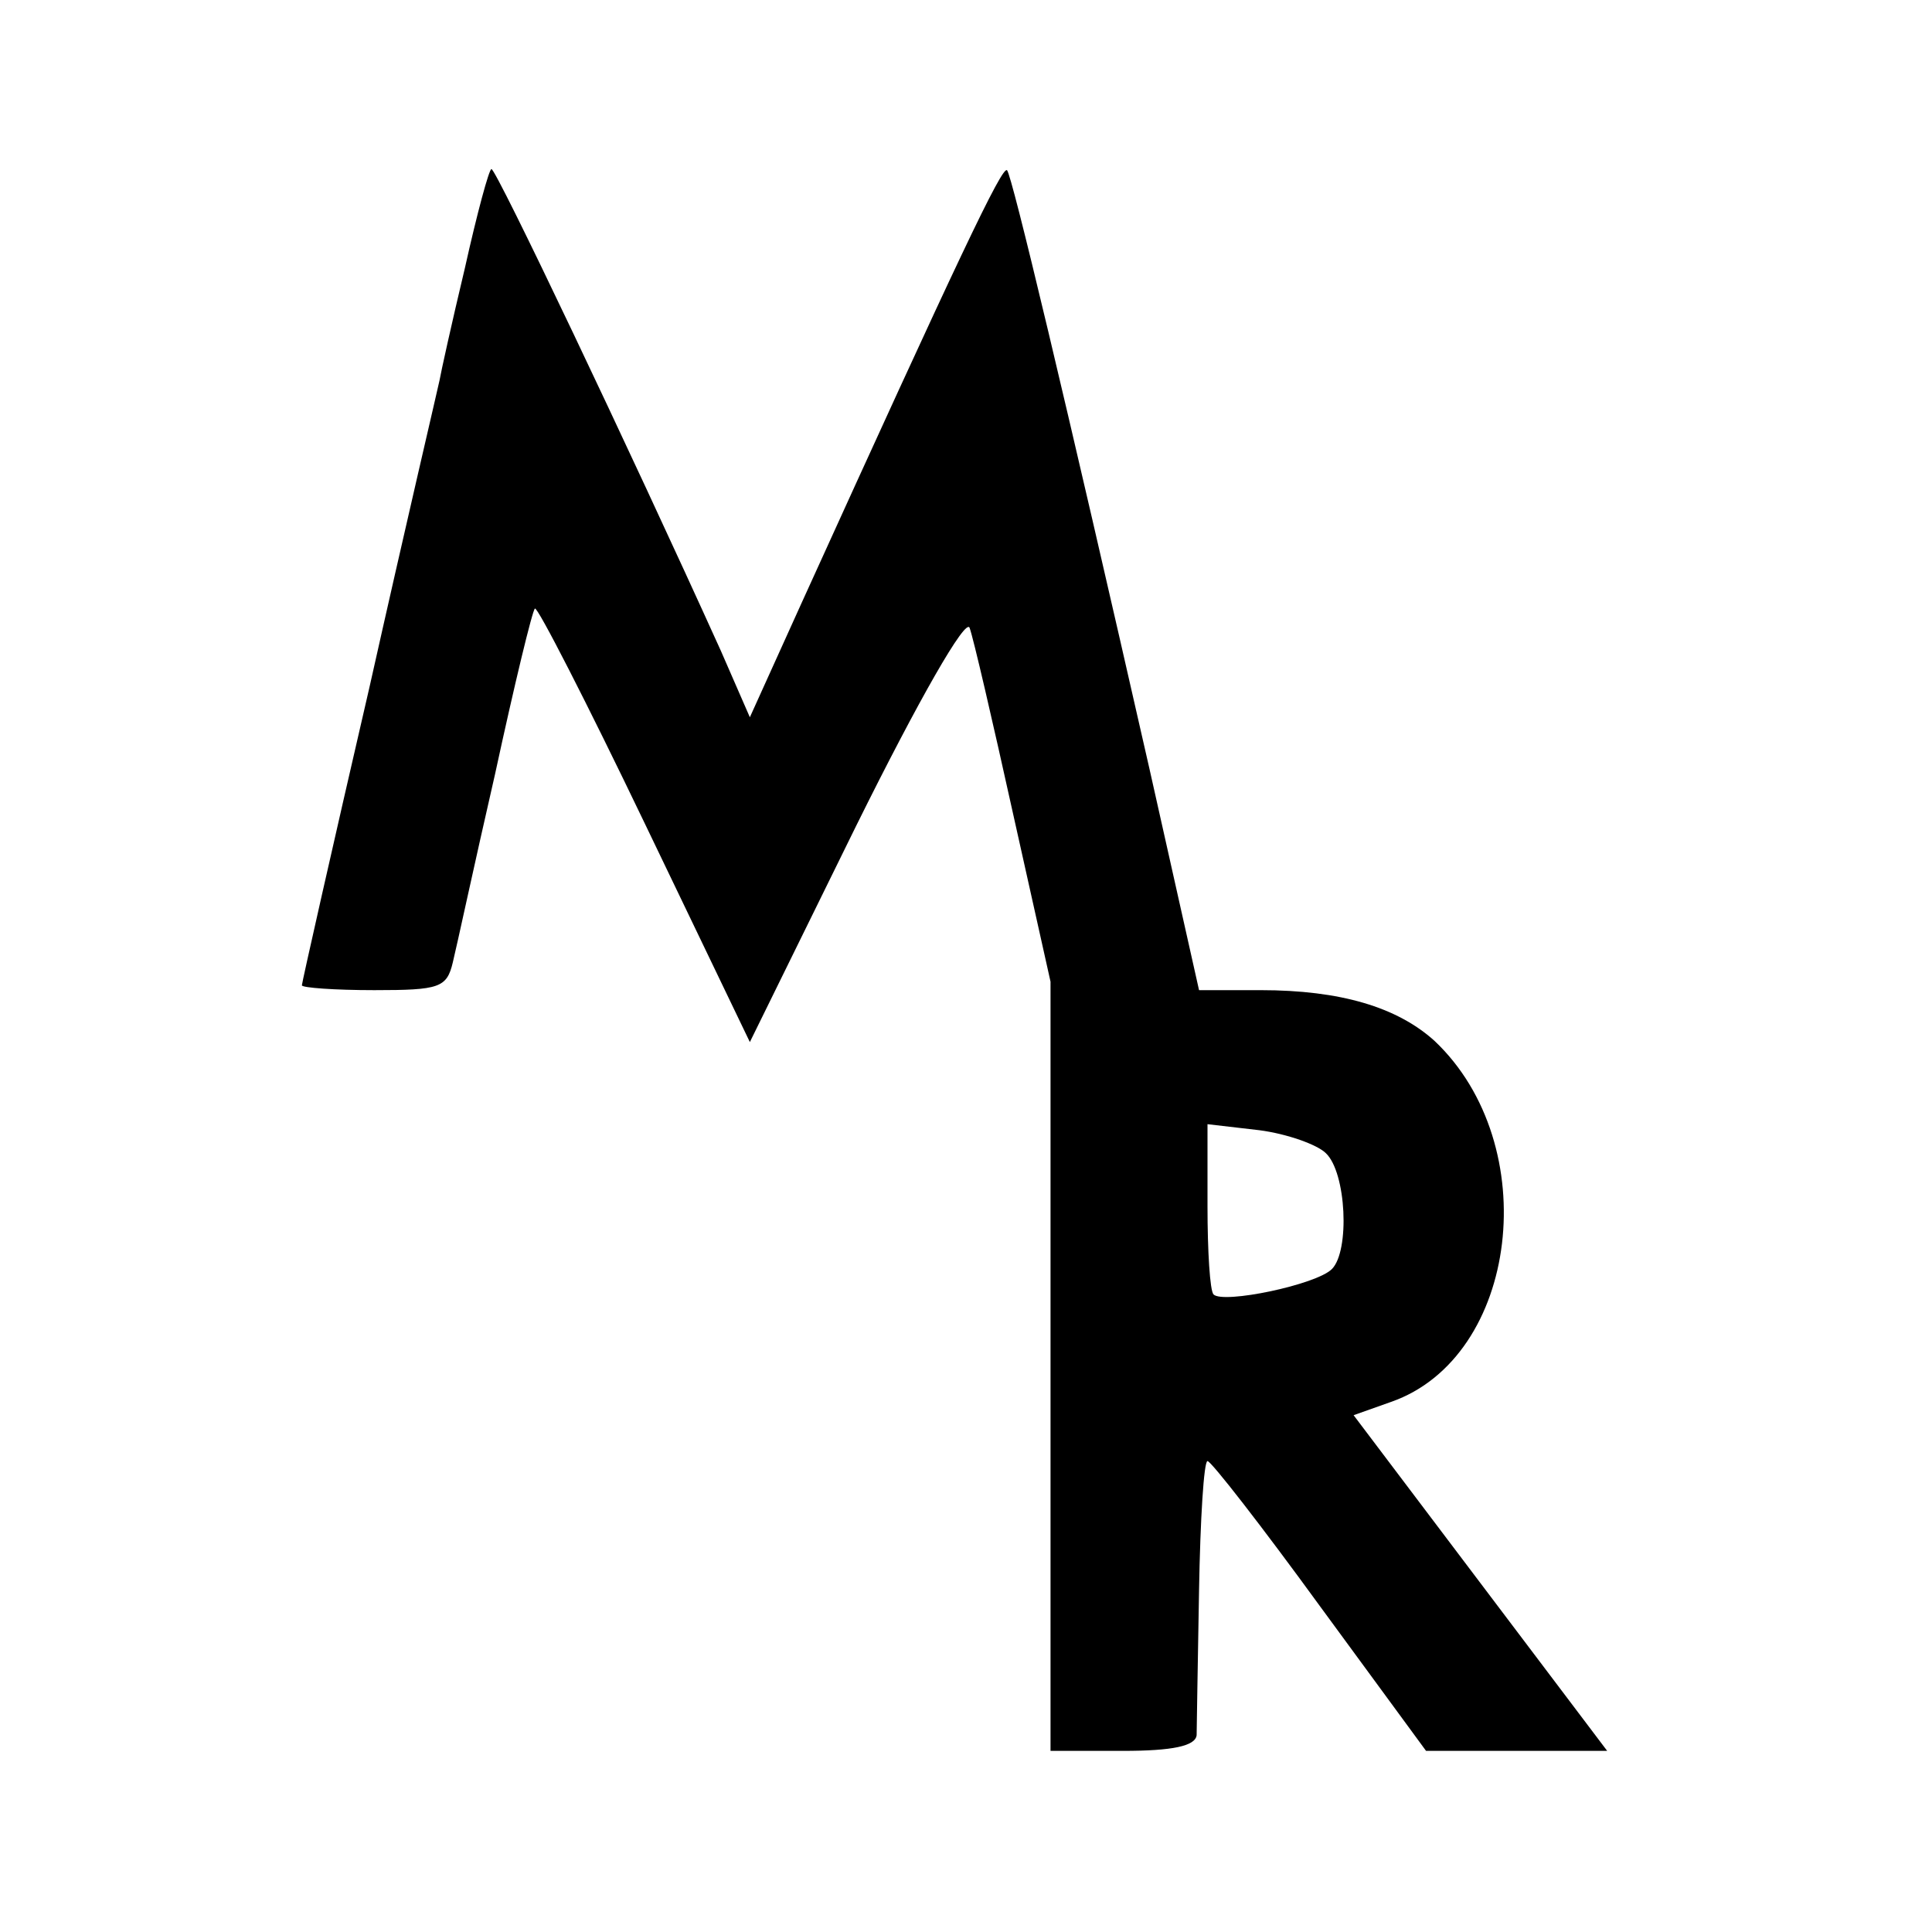
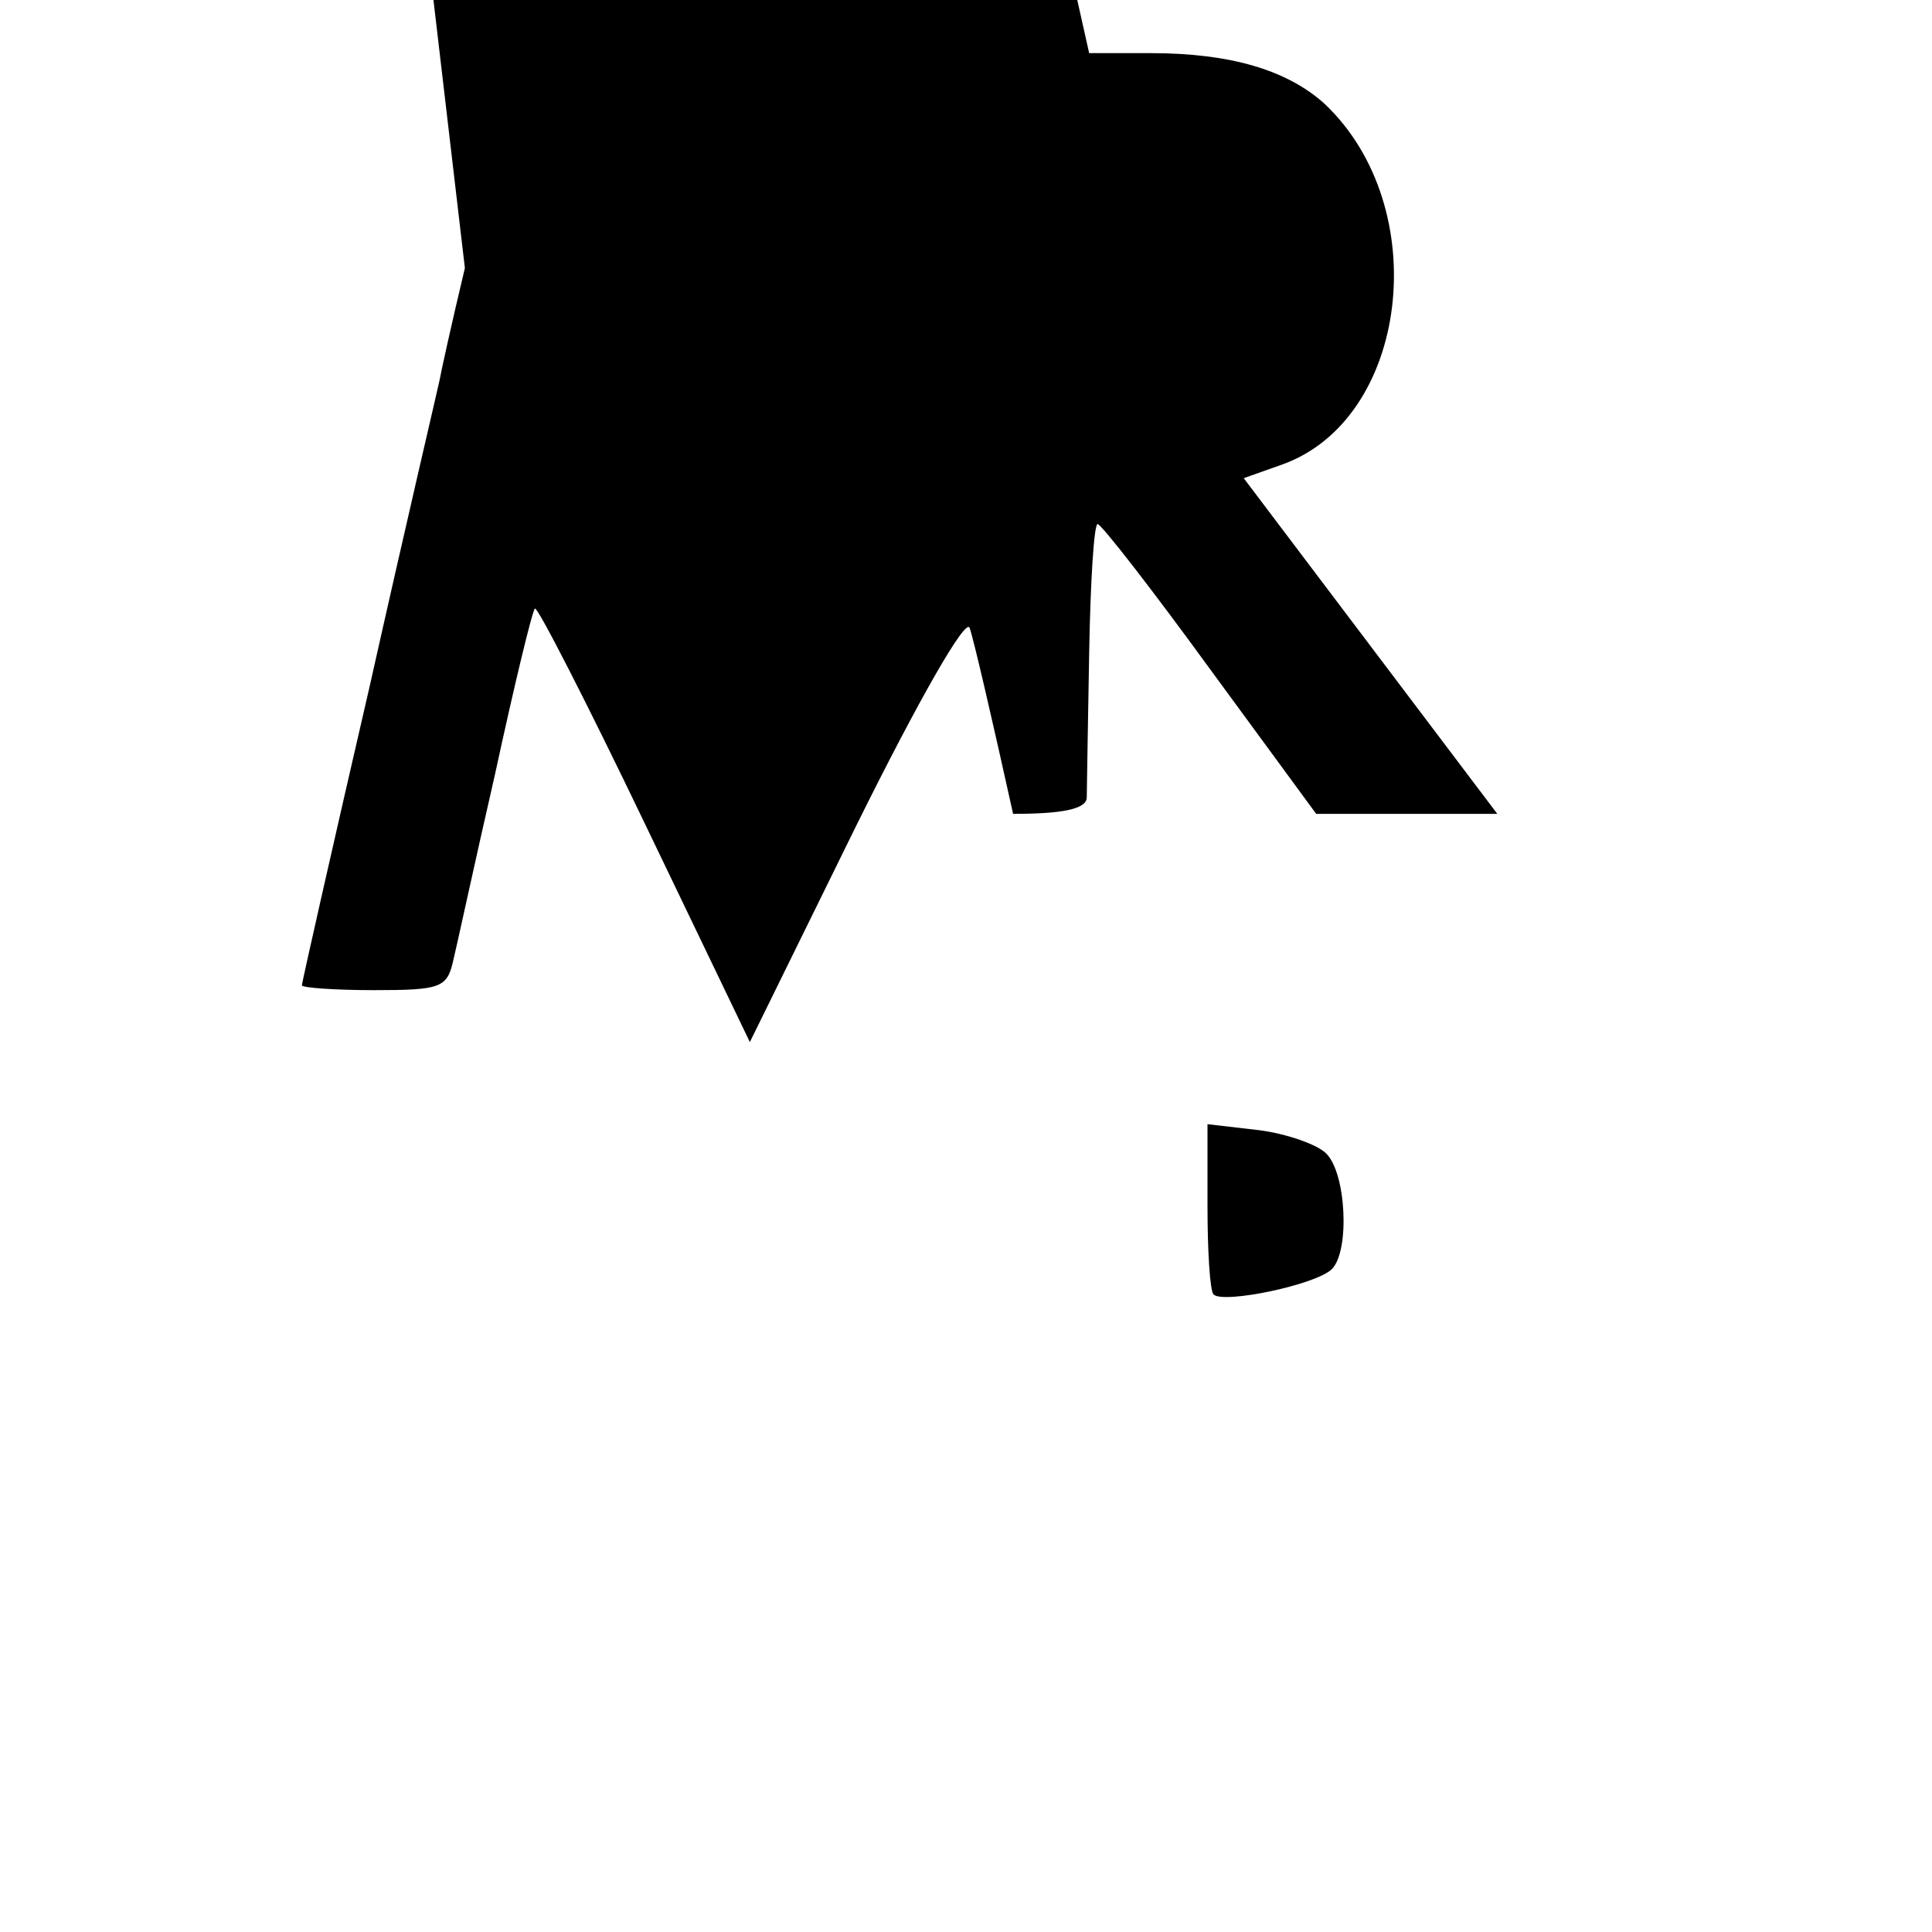
<svg xmlns="http://www.w3.org/2000/svg" version="1.0" width="160pt" height="160pt" viewBox="0 0 160 160" preserveAspectRatio="xMidYMid meet">
  <g transform="translate(0,160) scale(0.1,-0.1)" fill="#000000" stroke="none">
-     <path d="M385 1378 c-11 -46 -20 -87 -21 -93 -1 -5 -28 -120 -58 -254 -31 -134 -56 -245 -56 -247 0 -2 27 -4 60 -4 54 0 60 2 65 23 3 12 18 82 35 156 16 74 31 136 33 137 2 2 43 -78 91 -178 l87 -181 88 179 c52 105 91 173 94 164 3 -8 19 -77 36 -154 l31 -139 0 -318 0 -319 60 0 c41 0 60 4 61 13 0 6 1 60 2 120 1 59 4 107 7 107 3 0 45 -54 93 -120 l88 -120 75 0 75 0 -105 139 -105 139 31 11 c106 37 127 213 36 299 -31 28 -78 42 -144 42 l-51 0 -41 183 c-70 308 -114 492 -118 496 -4 4 -40 -72 -170 -358 l-43 -95 -24 55 c-77 170 -186 399 -190 399 -2 0 -12 -37 -22 -82z m713 -733 c17 -16 20 -81 5 -96 -13 -13 -90 -29 -98 -21 -3 3 -5 36 -5 73 l0 68 43 -5 c23 -3 48 -12 55 -19z" />
+     <path d="M385 1378 c-11 -46 -20 -87 -21 -93 -1 -5 -28 -120 -58 -254 -31 -134 -56 -245 -56 -247 0 -2 27 -4 60 -4 54 0 60 2 65 23 3 12 18 82 35 156 16 74 31 136 33 137 2 2 43 -78 91 -178 l87 -181 88 179 c52 105 91 173 94 164 3 -8 19 -77 36 -154 c41 0 60 4 61 13 0 6 1 60 2 120 1 59 4 107 7 107 3 0 45 -54 93 -120 l88 -120 75 0 75 0 -105 139 -105 139 31 11 c106 37 127 213 36 299 -31 28 -78 42 -144 42 l-51 0 -41 183 c-70 308 -114 492 -118 496 -4 4 -40 -72 -170 -358 l-43 -95 -24 55 c-77 170 -186 399 -190 399 -2 0 -12 -37 -22 -82z m713 -733 c17 -16 20 -81 5 -96 -13 -13 -90 -29 -98 -21 -3 3 -5 36 -5 73 l0 68 43 -5 c23 -3 48 -12 55 -19z" />
  </g>
</svg>